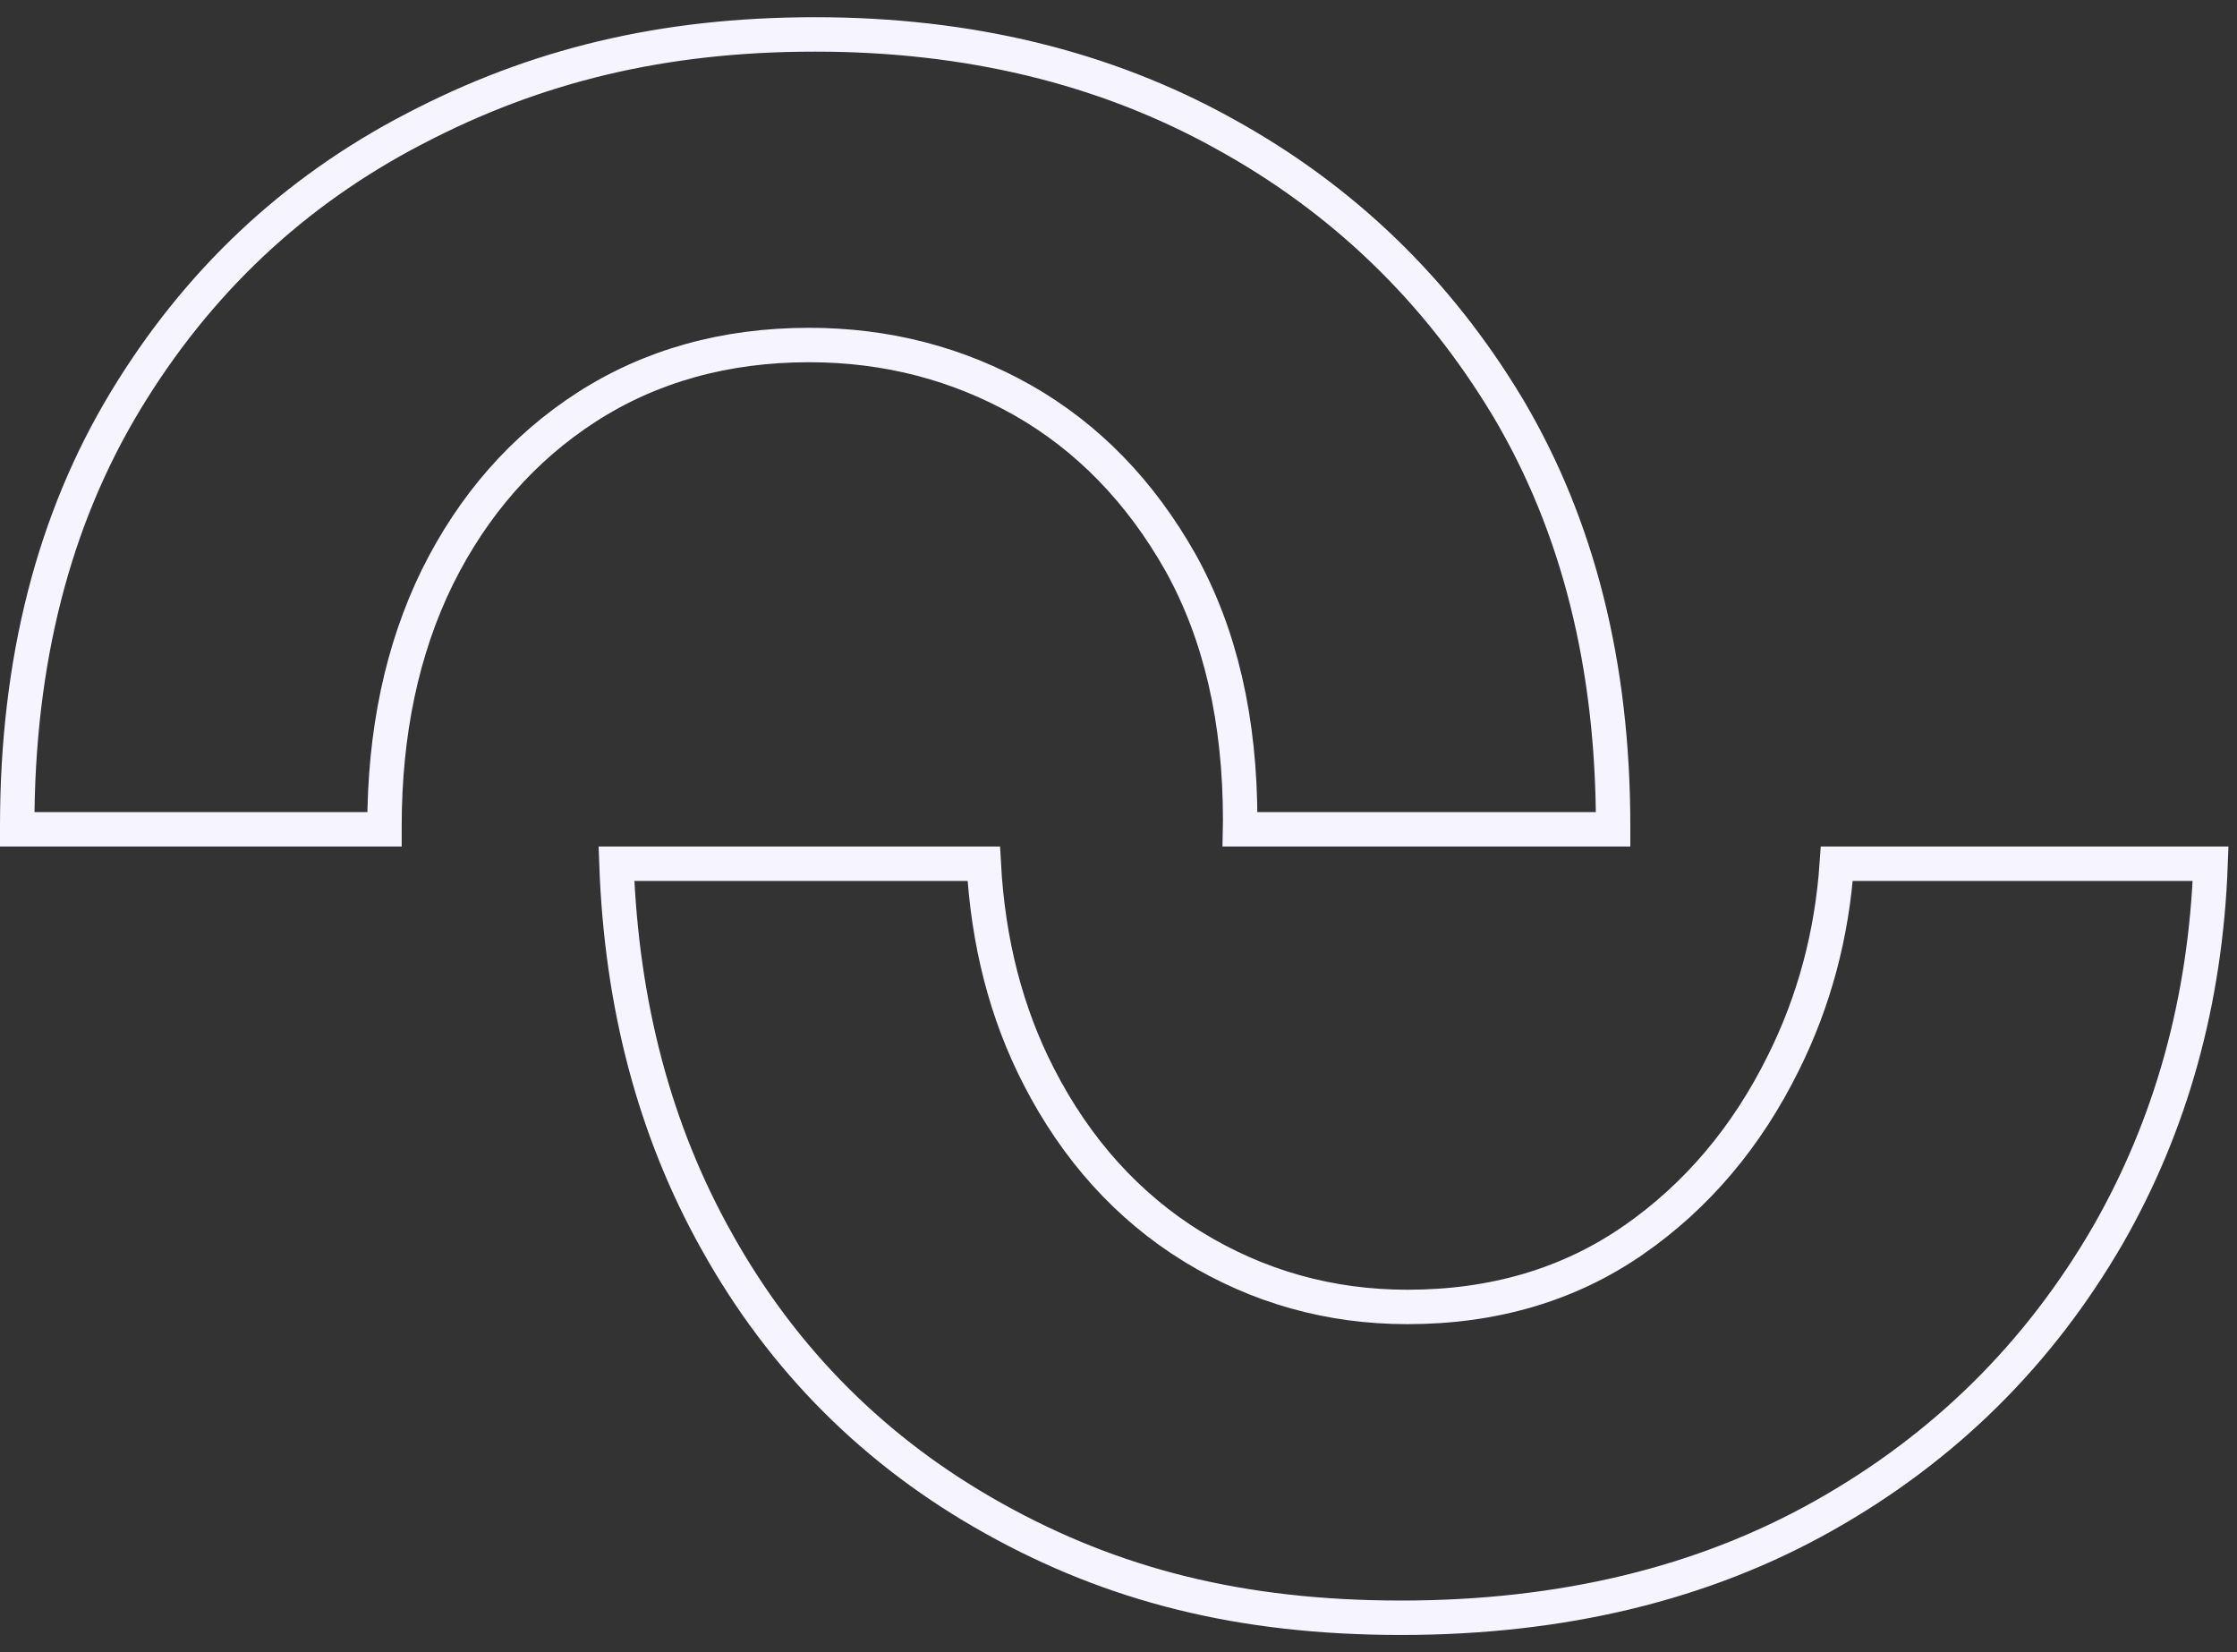
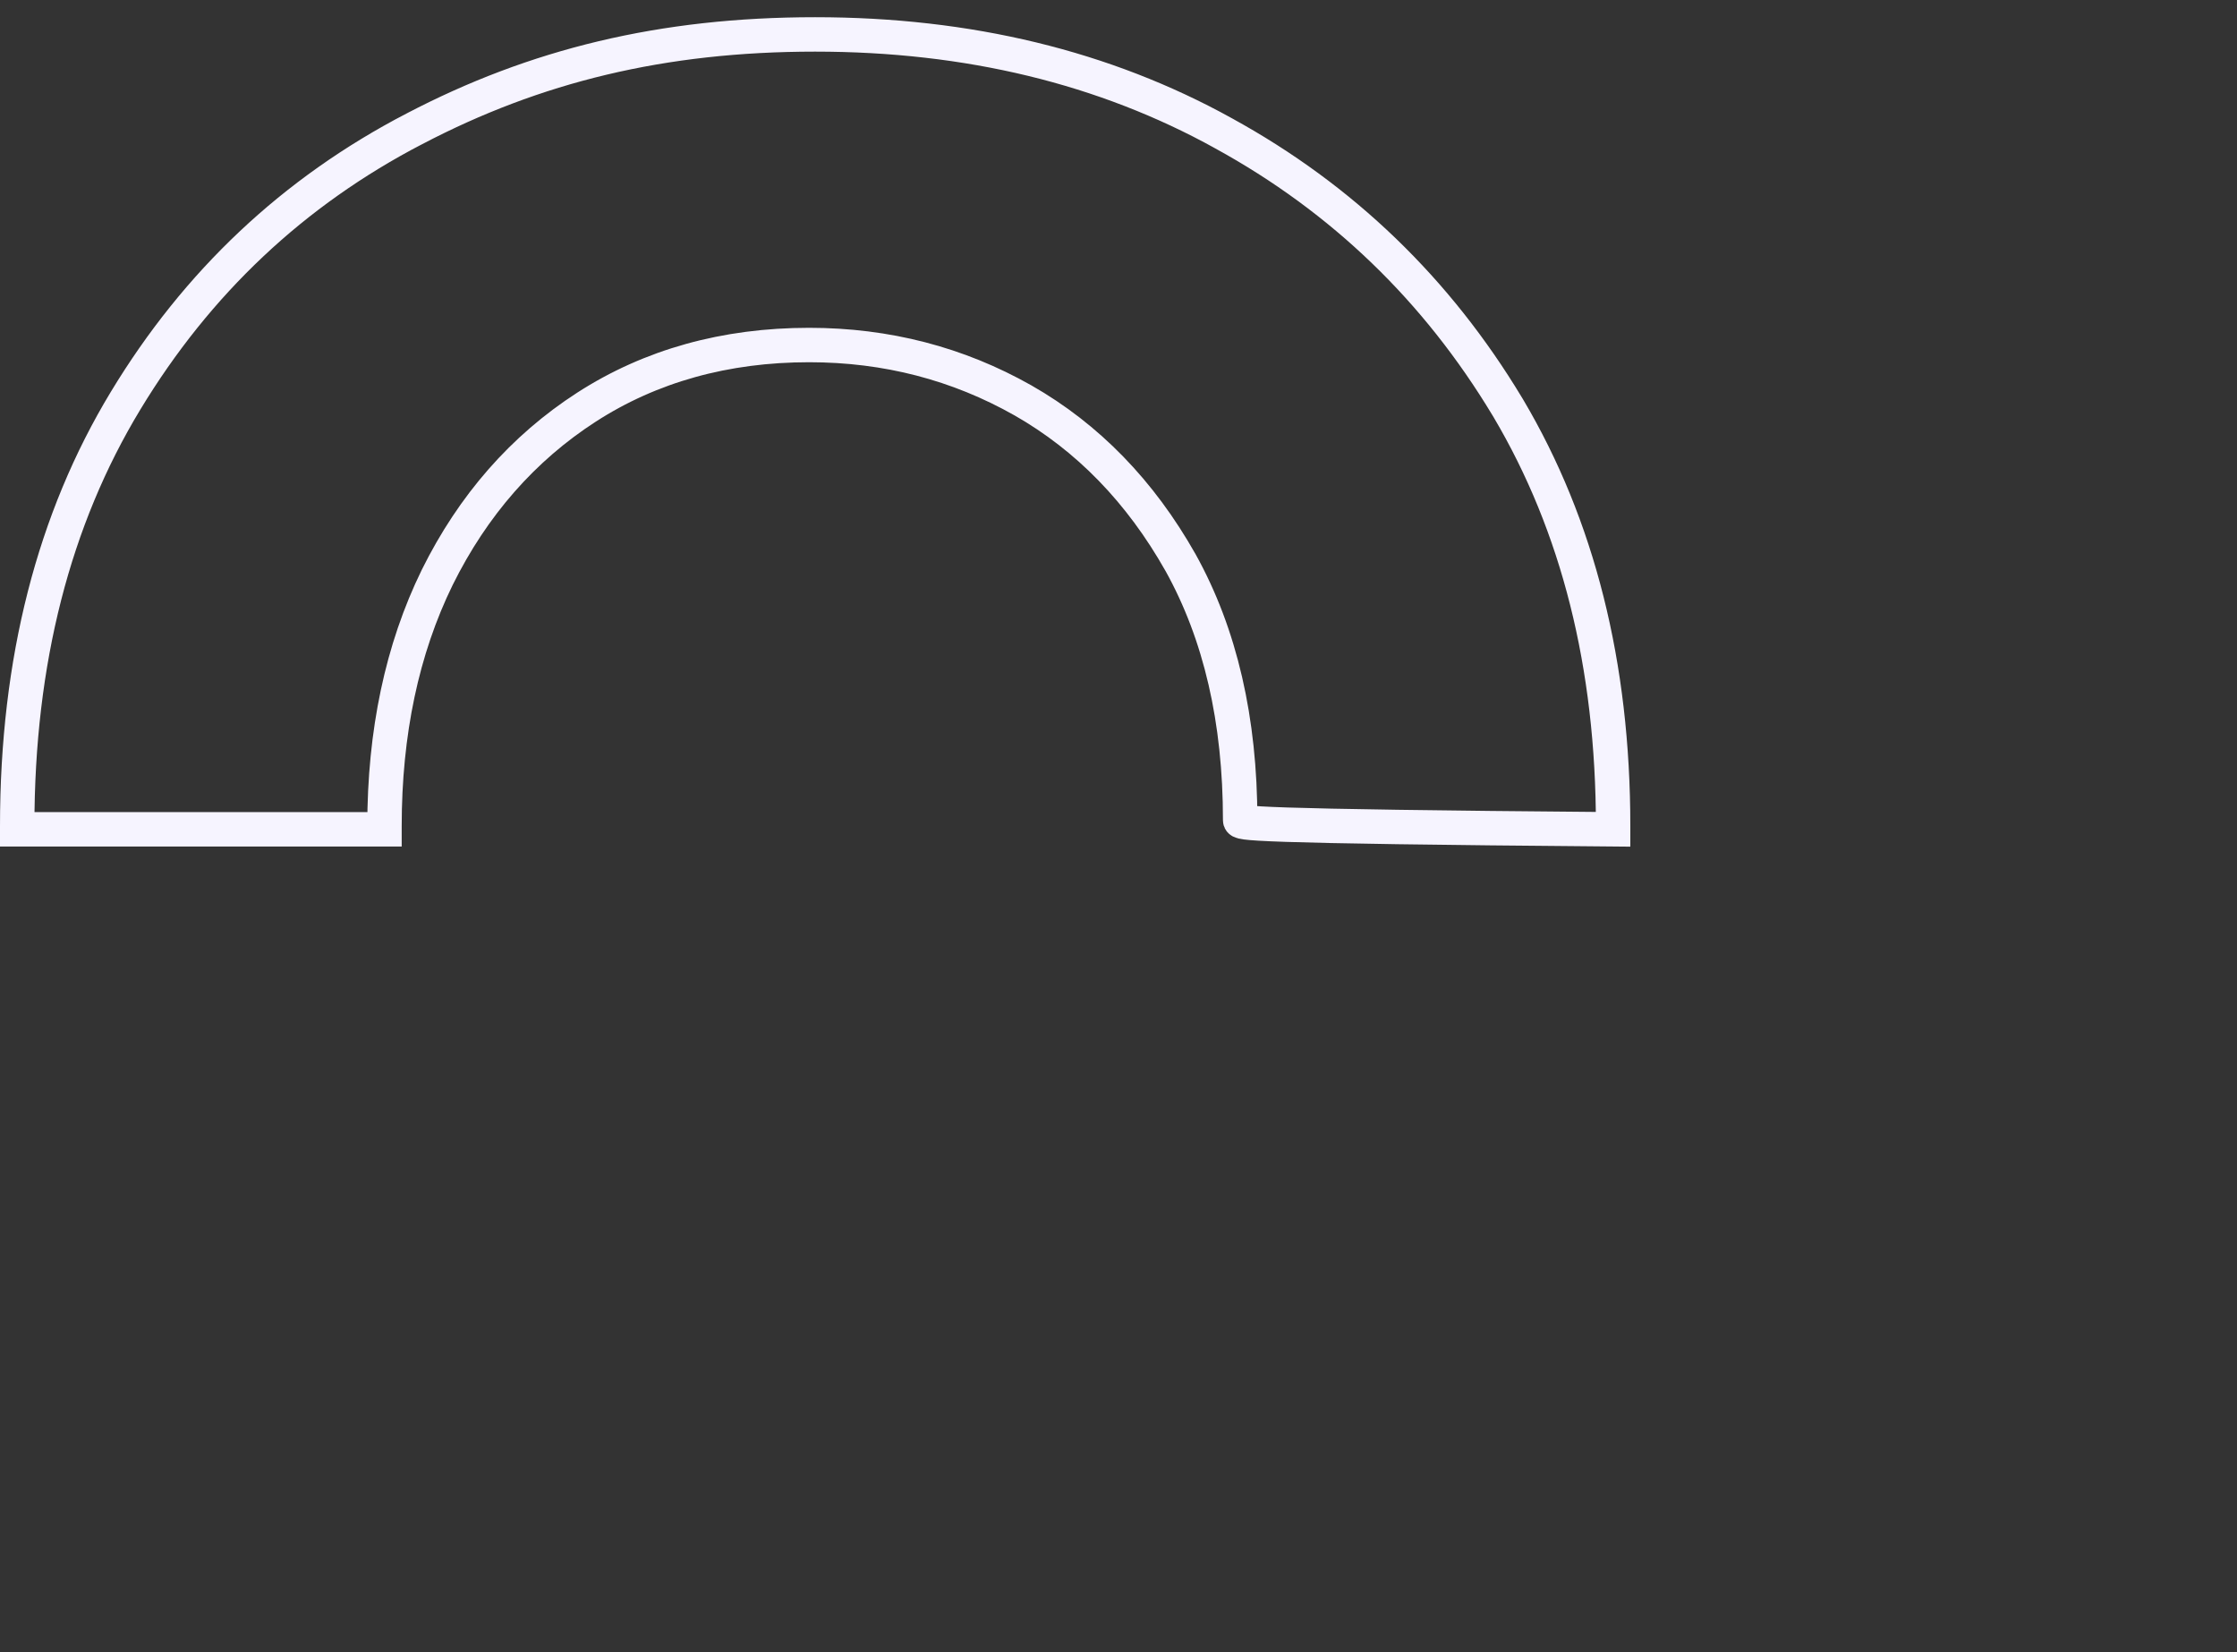
<svg xmlns="http://www.w3.org/2000/svg" width="65" height="48" viewBox="0 0 65 48" fill="none">
  <rect x="0" y="0" width="65" height="48" fill="#333333" stroke="none" />
-   <path d="M11.172 24.01C11.172 24.037 11.172 24.065 11.172 24.094H0.5C0.5 24.064 0.5 24.034 0.5 24.003C0.5 19.199 1.564 15.087 3.647 11.645L3.647 11.645C5.733 8.196 8.53 5.567 12.039 3.743L12.04 3.743C15.543 1.91 19.238 1 23.686 1C28.137 1 32.092 1.958 35.553 3.873L35.554 3.874C39.017 5.774 41.757 8.426 43.794 11.807L43.829 11.865C45.849 15.279 46.872 19.311 46.872 24.003C46.872 24.033 46.872 24.064 46.872 24.094H36.032C36.034 24.005 36.035 23.915 36.035 23.826C36.035 20.925 35.461 18.427 34.301 16.341L34.299 16.338C33.137 14.283 31.61 12.708 29.723 11.632L29.721 11.631C27.837 10.565 25.767 10.024 23.509 10.024C21.079 10.024 18.909 10.625 17.042 11.829L17.042 11.829C15.195 13.021 13.742 14.681 12.707 16.77L12.706 16.772C11.68 18.865 11.172 21.288 11.172 24.003V24.01Z" stroke="#F6F4FF" />
-   <path d="M53.372 25.094H64.233C64.088 29.093 63.081 32.68 61.26 35.864C59.249 39.341 56.496 42.065 52.983 44.041L52.983 44.041C49.49 46.007 45.395 47.001 40.712 47.001C36.034 47.001 32.333 46.044 28.894 44.128L28.894 44.128C25.448 42.212 22.752 39.526 20.818 36.052L20.818 36.051C19.028 32.855 18.058 29.208 17.912 25.094H28.585C28.709 27.375 29.238 29.442 30.185 31.278C31.274 33.402 32.776 35.063 34.661 36.225L34.663 36.225C36.555 37.384 38.637 37.971 40.895 37.971C43.396 37.971 45.594 37.326 47.465 36.027L47.466 36.027C49.318 34.74 50.766 33.019 51.828 30.864C52.714 29.082 53.23 27.153 53.372 25.094Z" stroke="#F6F4FF" />
+   <path d="M11.172 24.01C11.172 24.037 11.172 24.065 11.172 24.094H0.5C0.5 24.064 0.5 24.034 0.5 24.003C0.5 19.199 1.564 15.087 3.647 11.645L3.647 11.645C5.733 8.196 8.53 5.567 12.039 3.743L12.04 3.743C15.543 1.91 19.238 1 23.686 1C28.137 1 32.092 1.958 35.553 3.873L35.554 3.874C39.017 5.774 41.757 8.426 43.794 11.807L43.829 11.865C45.849 15.279 46.872 19.311 46.872 24.003C46.872 24.033 46.872 24.064 46.872 24.094C36.034 24.005 36.035 23.915 36.035 23.826C36.035 20.925 35.461 18.427 34.301 16.341L34.299 16.338C33.137 14.283 31.61 12.708 29.723 11.632L29.721 11.631C27.837 10.565 25.767 10.024 23.509 10.024C21.079 10.024 18.909 10.625 17.042 11.829L17.042 11.829C15.195 13.021 13.742 14.681 12.707 16.77L12.706 16.772C11.68 18.865 11.172 21.288 11.172 24.003V24.01Z" stroke="#F6F4FF" />
</svg>